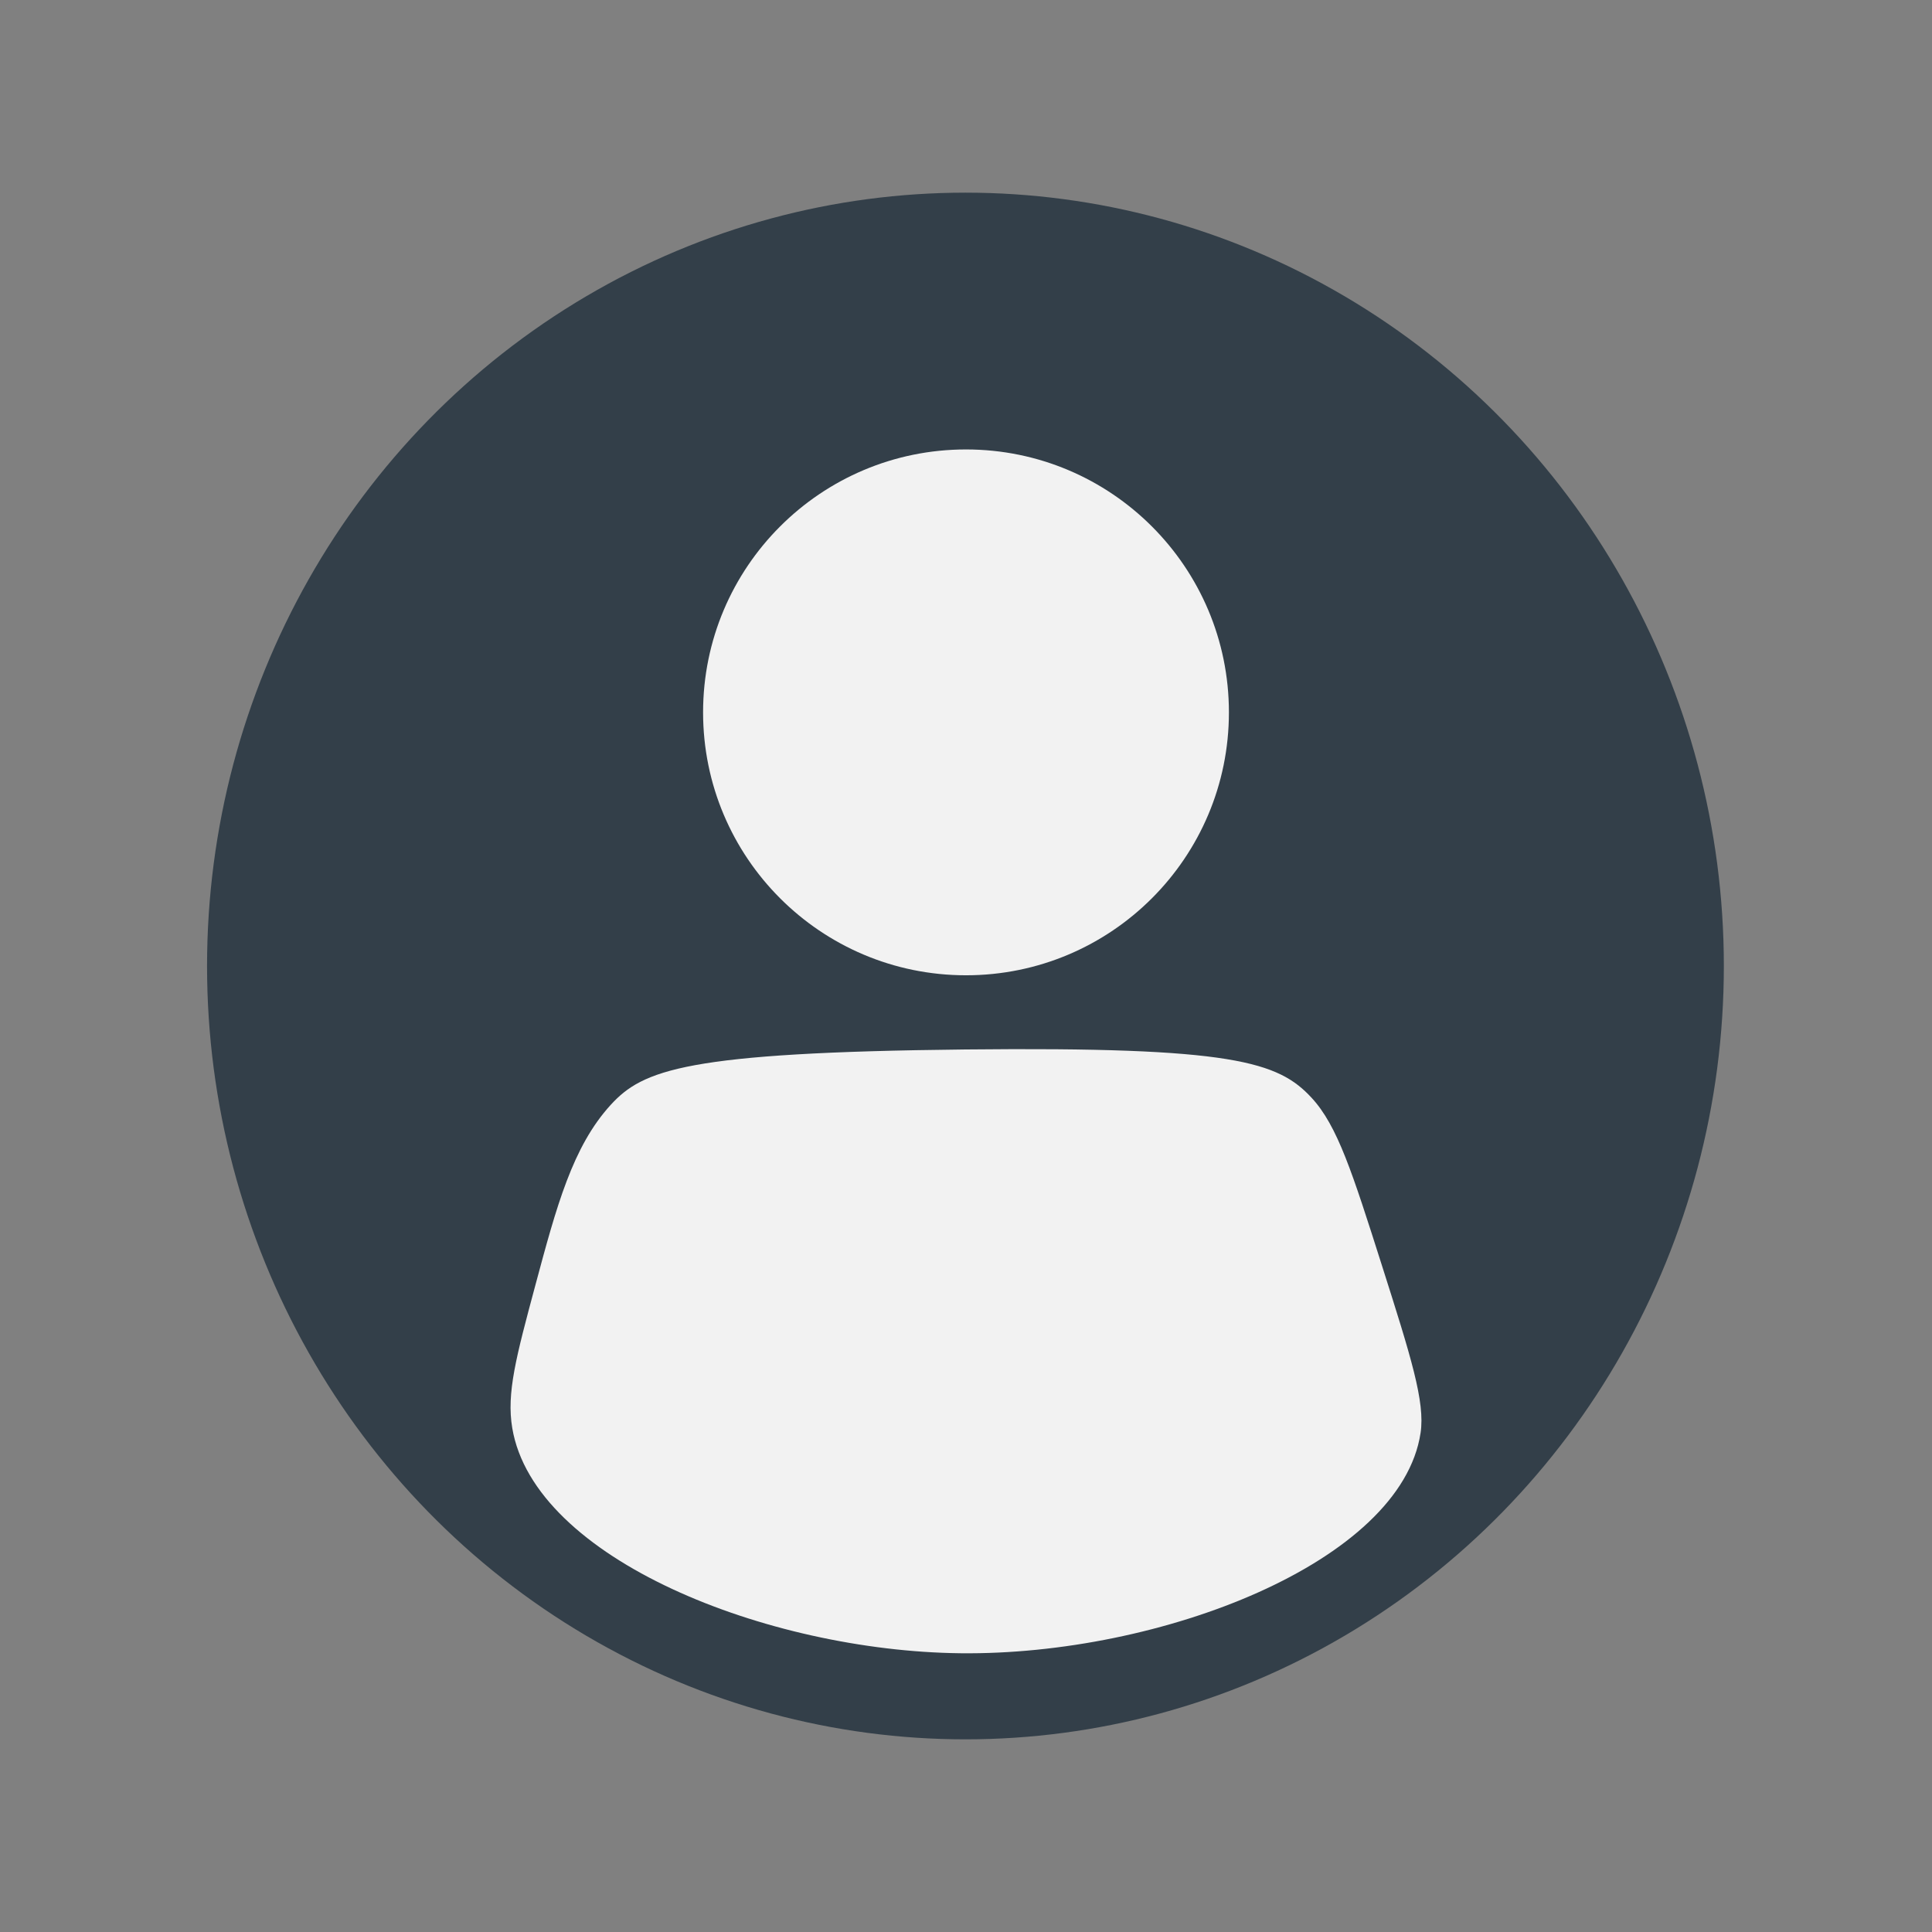
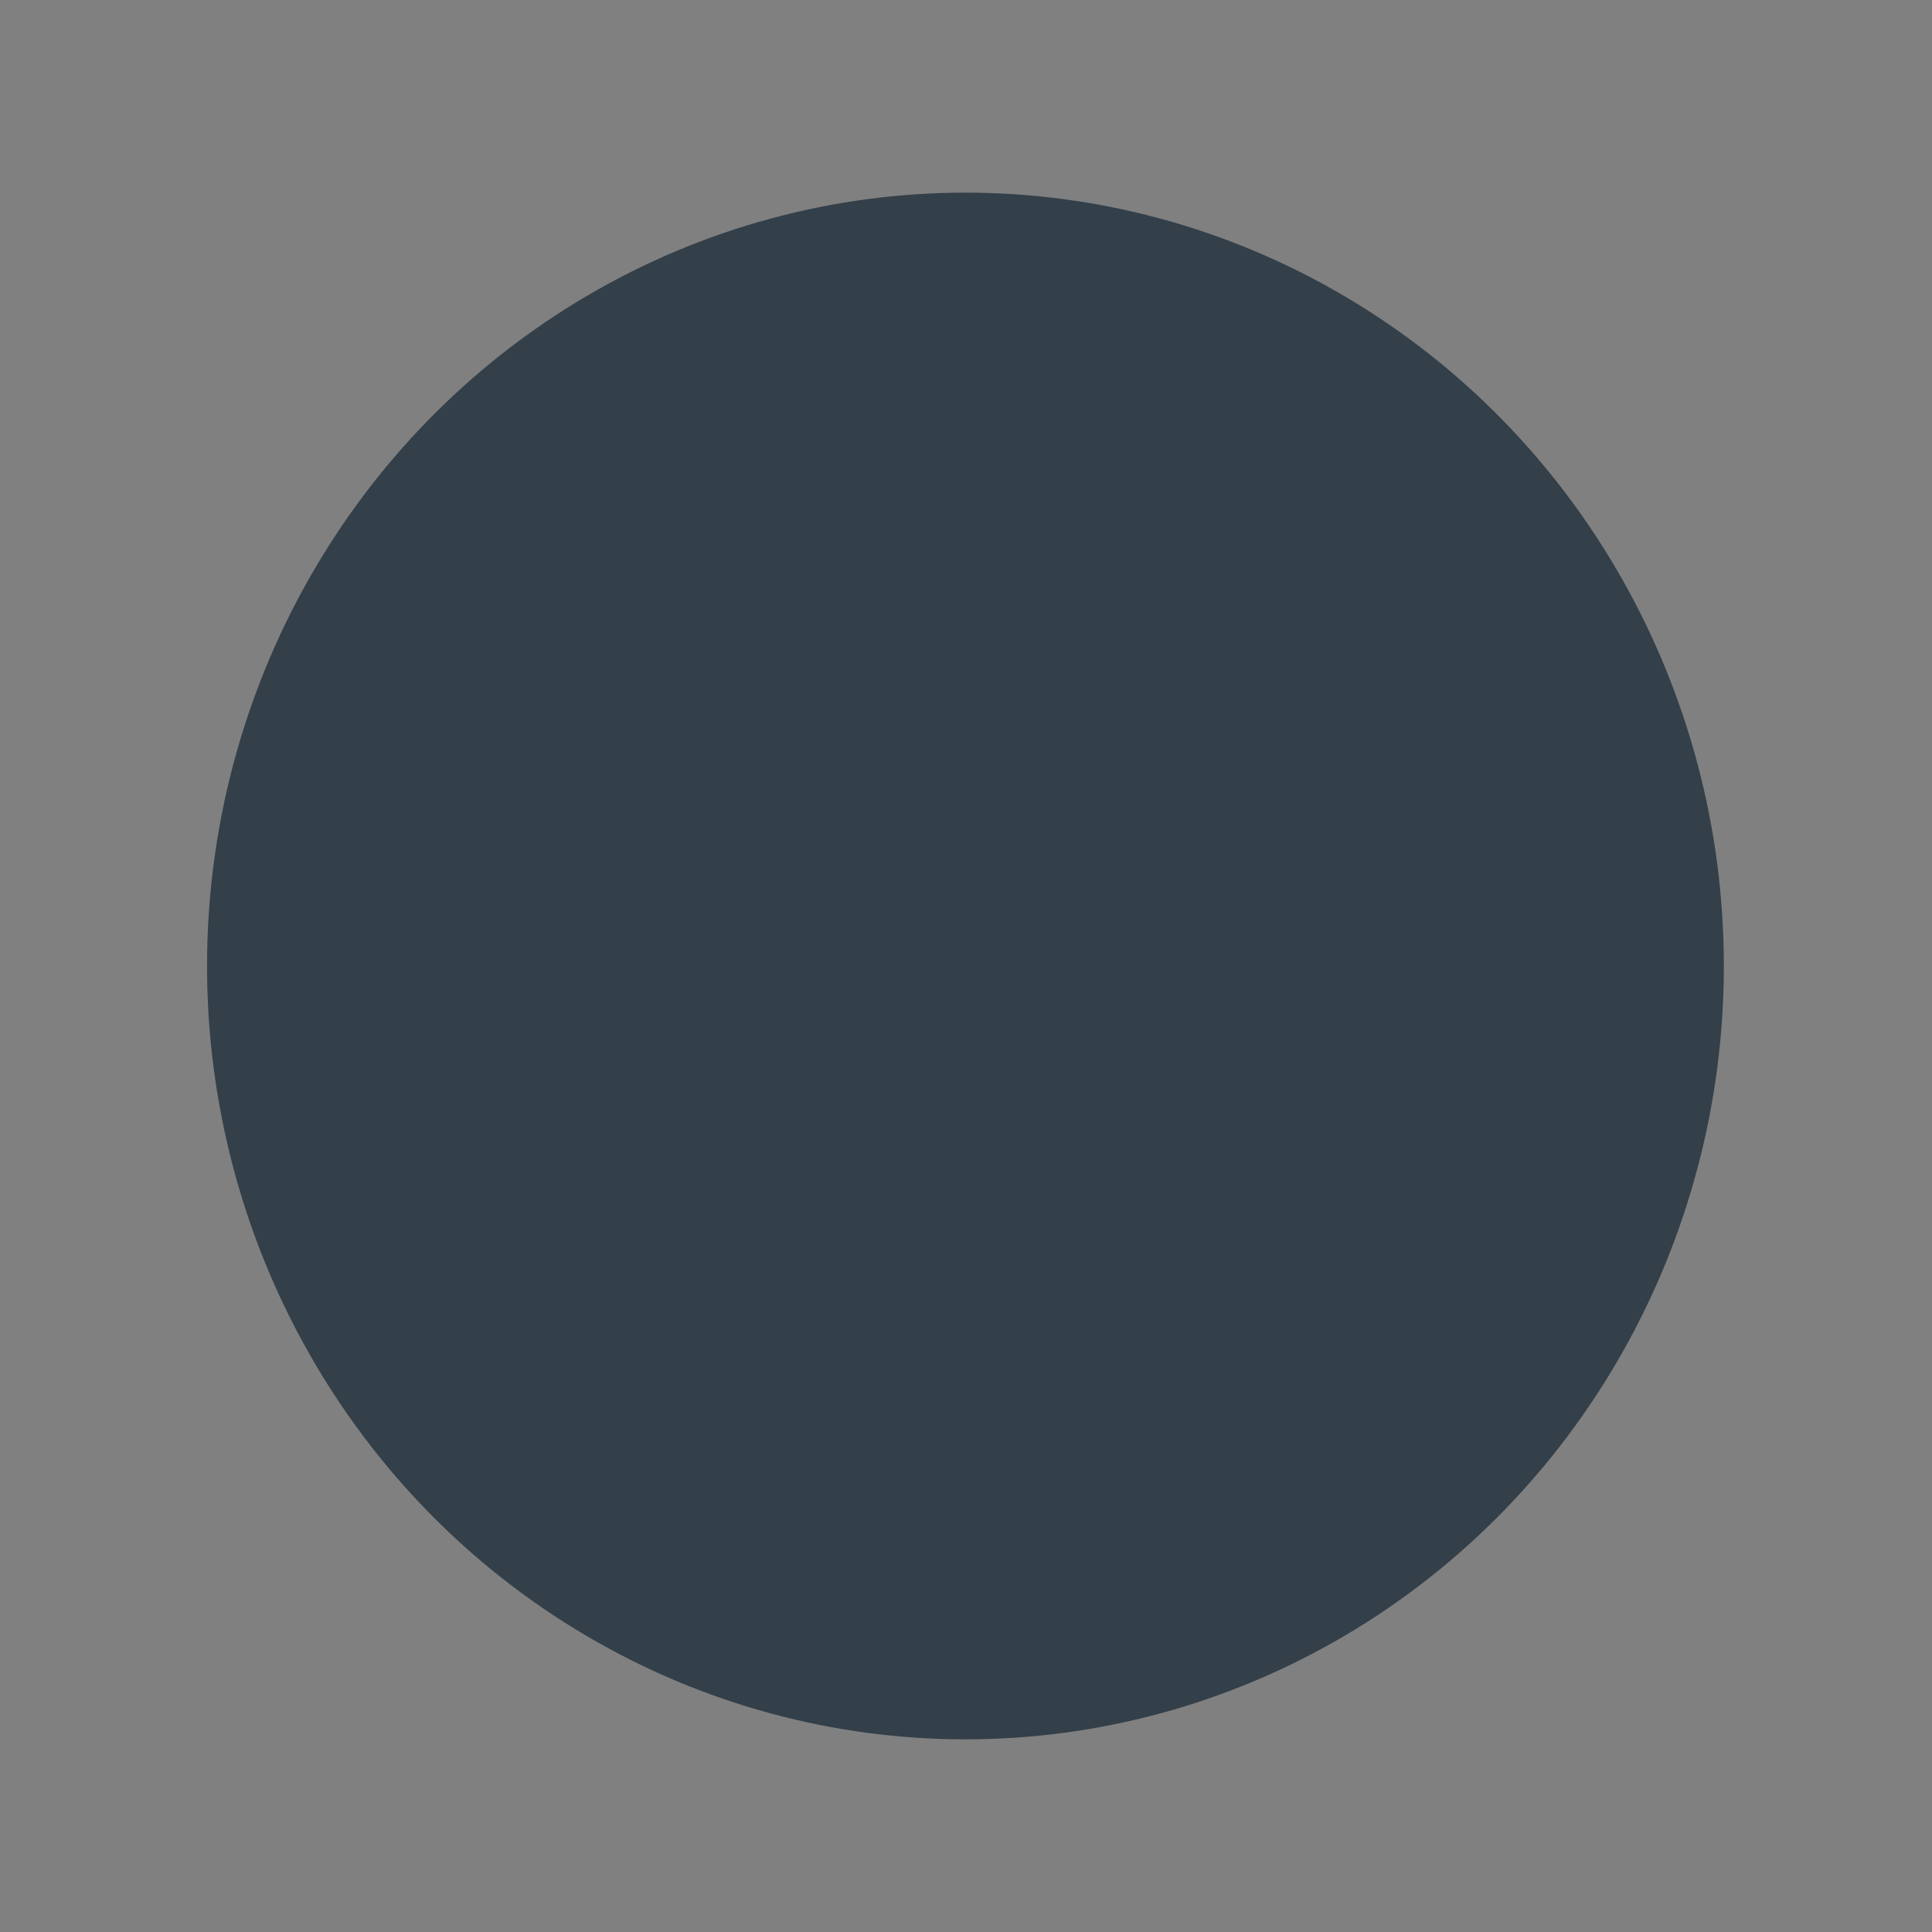
<svg xmlns="http://www.w3.org/2000/svg" id="umbrella" viewBox="0 0 4500 4500">
  <rect x="0" y="0" width="4500" height="4500" fill="#808080" stroke="none" />
  <defs>
    <style>
      .cls-1 {
        fill: none;
      }

      .cls-2 {
        fill: #f2f2f2;
      }

      .cls-3 {
        fill: #333f49;
      }
    </style>
  </defs>
-   <rect id="background" class="cls-1" width="4500" height="4500" />
  <ellipse class="cls-3" cx="2248.72" cy="2250" rx="1766.46" ry="1801.26" />
-   <circle class="cls-2" cx="2250" cy="1659.24" r="612.39" />
-   <path class="cls-2" d="M3308.78,3337.61c-45.31,300.57-605.36,518.62-1072.46,513.13-449.04-5.27-991.87-219.23-1043.16-524.49-13.68-81.4,8.86-165.35,53.95-333.25,49.27-183.5,86.54-322.32,175.3-419.48,74.82-81.89,176.01-122.27,825.77-129.1,623.58-6.55,729.26,28.62,806.89,112.66,60.31,65.29,94.94,174.22,164.22,392.09,67.01,210.76,100.4,316.12,89.5,388.43Z" />
</svg>